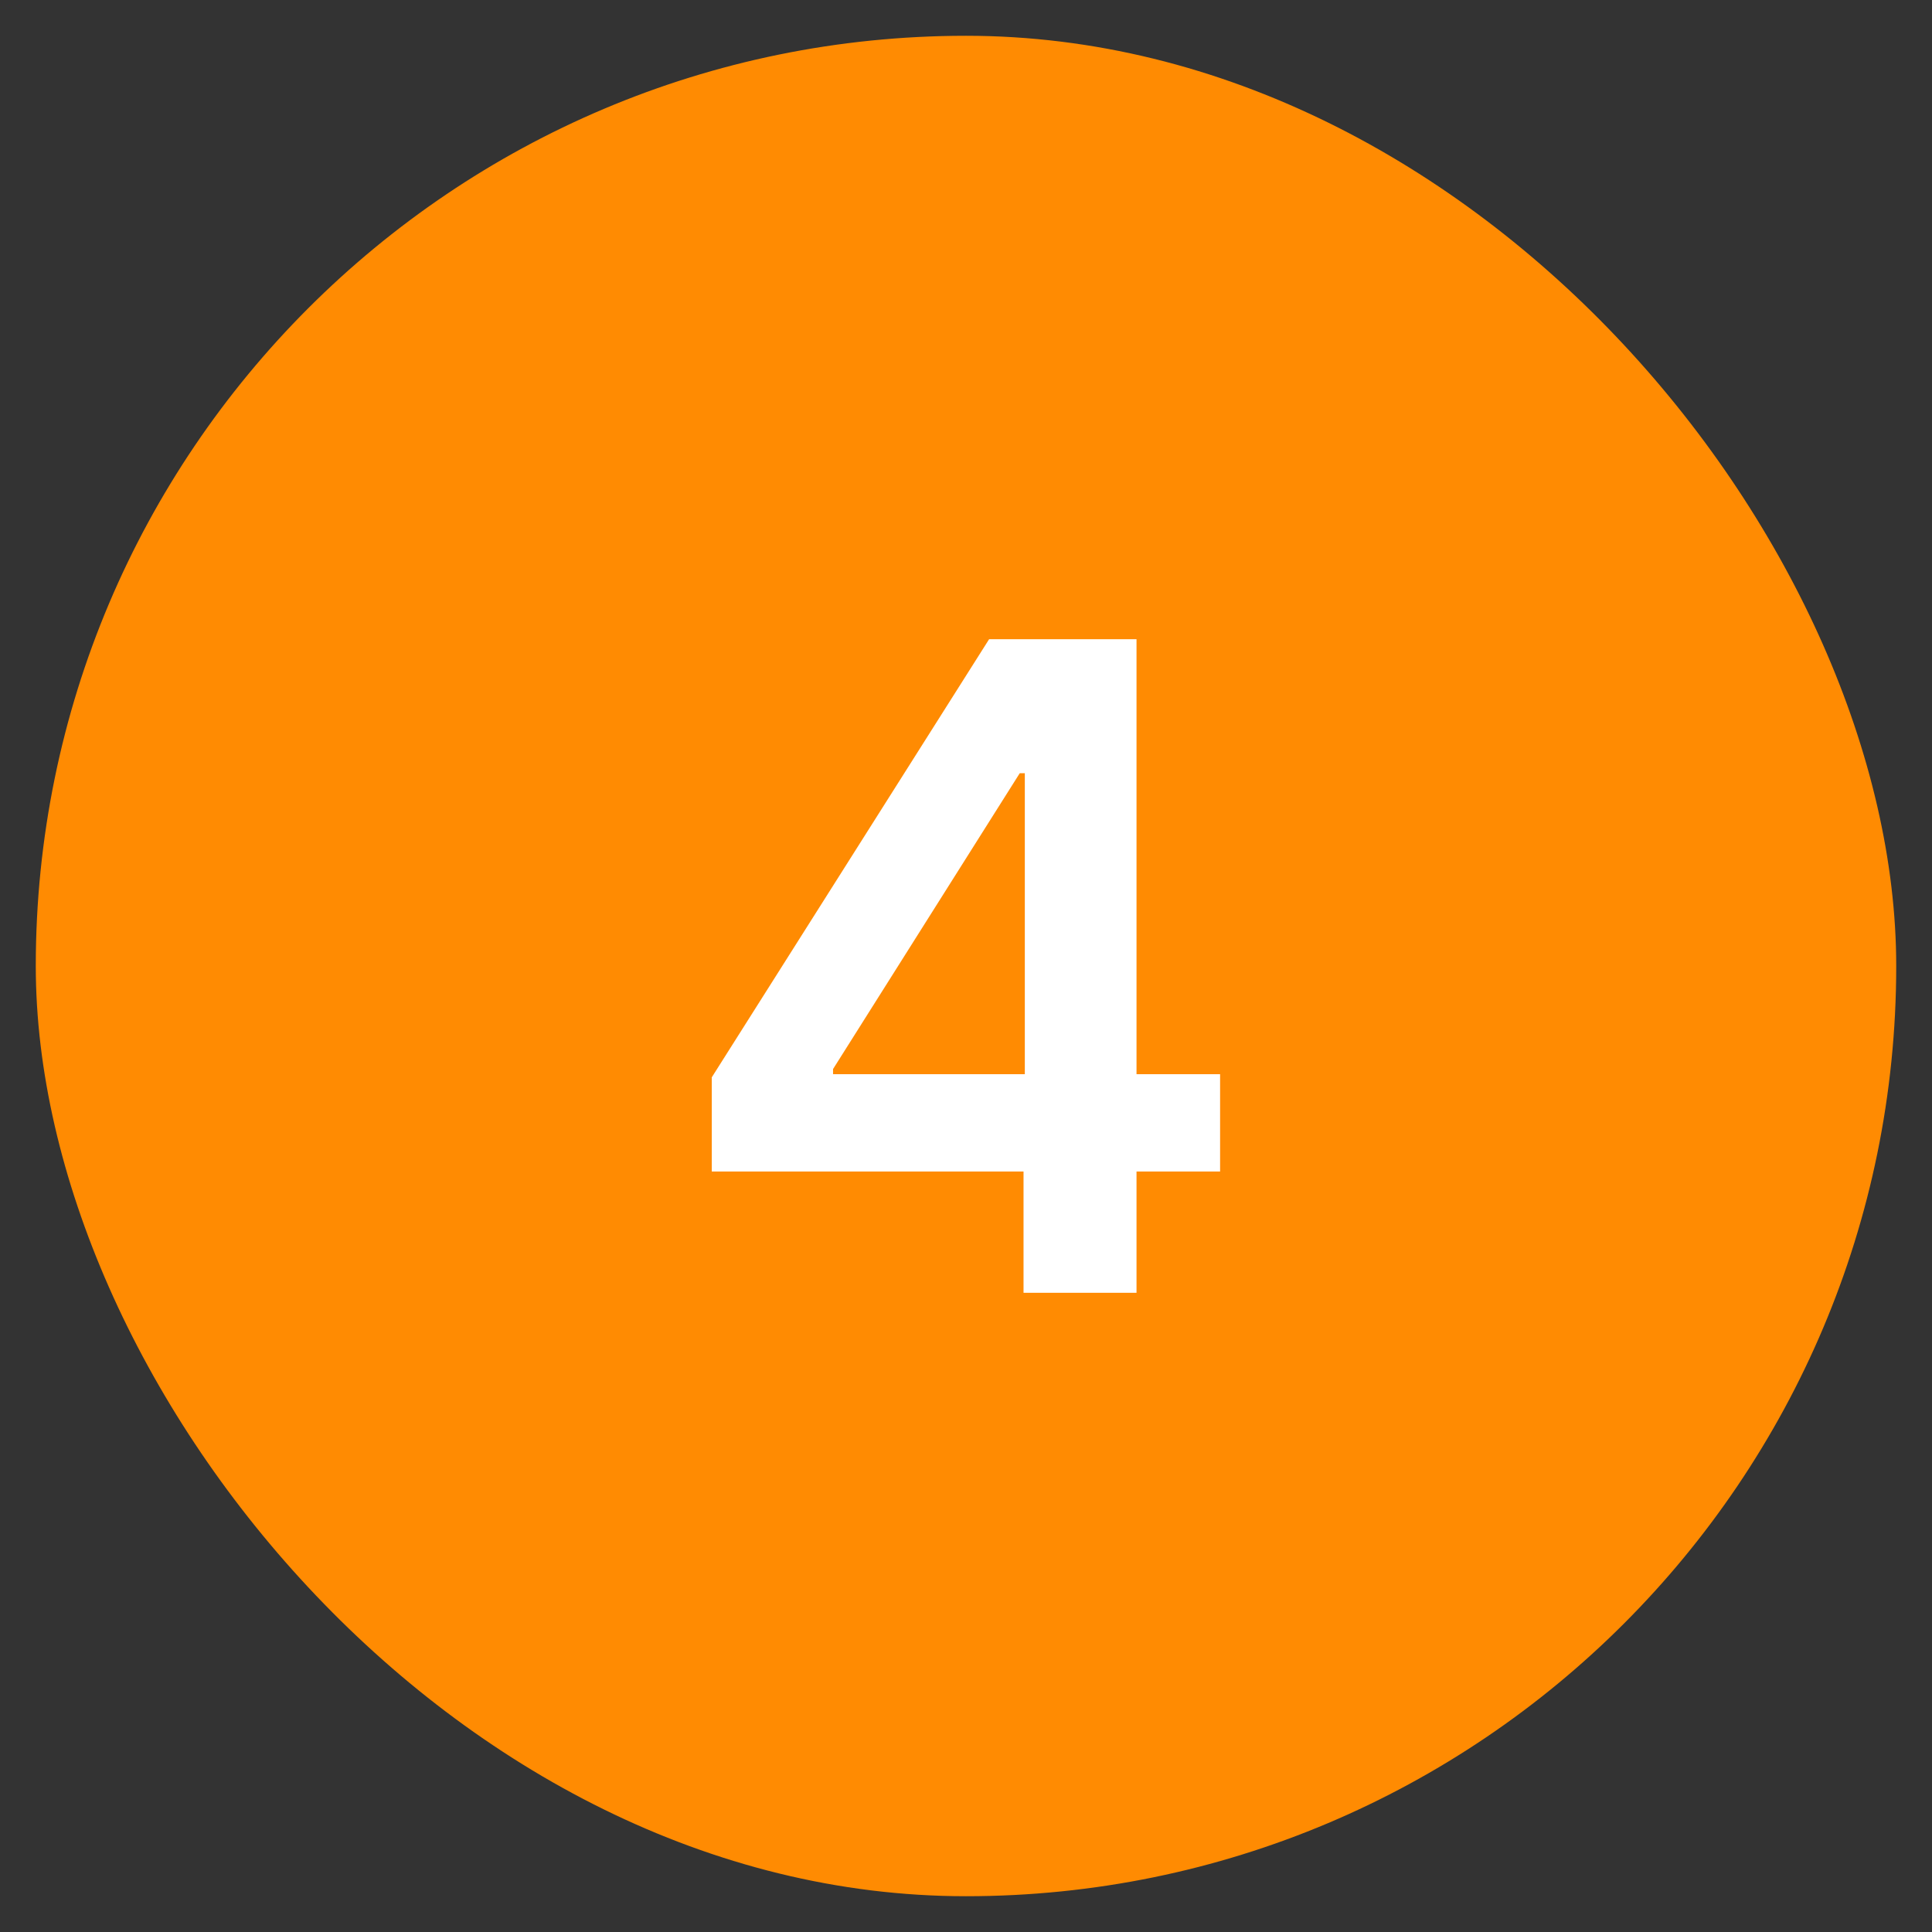
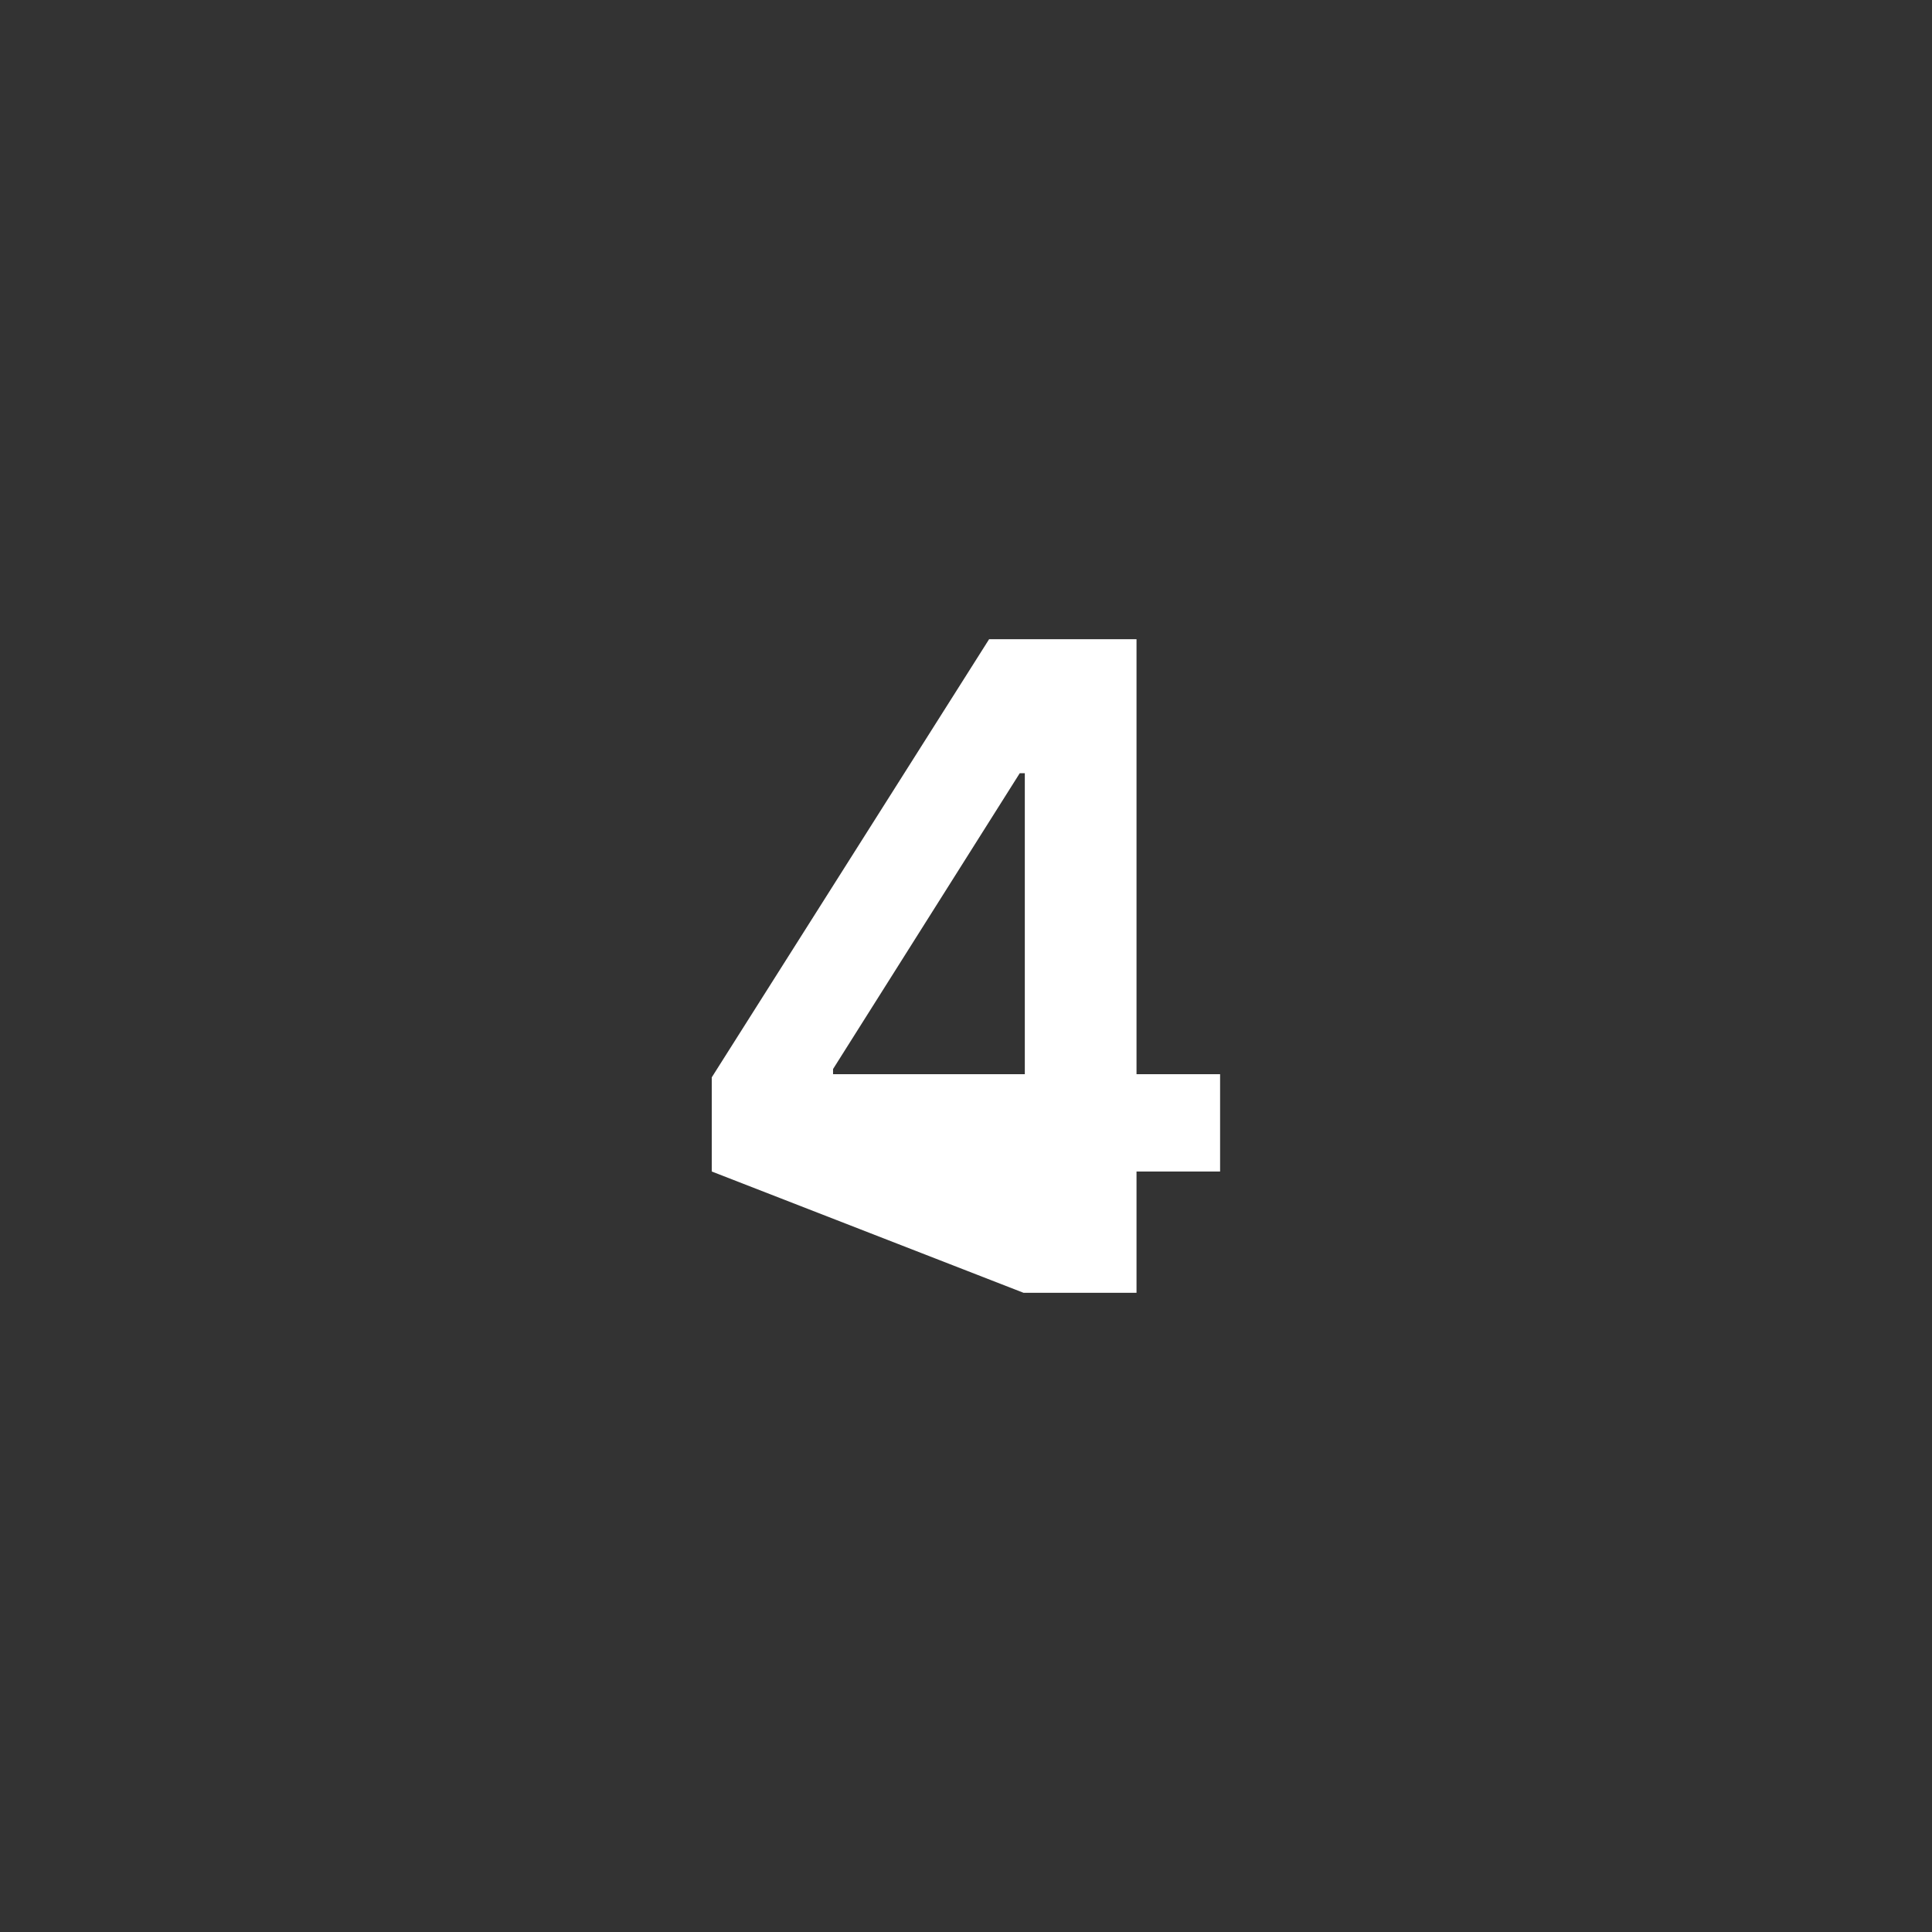
<svg xmlns="http://www.w3.org/2000/svg" width="27" height="27" viewBox="0 0 27 27" fill="none">
  <rect x="0" y="0" width="27" height="27" fill="#333333" stroke="none" />
-   <rect x="0.5" y="0.5" width="26" height="26" rx="13" fill="#FF8B02" />
-   <path d="M9.947 16.372V15.056L13.823 8.933H14.92V10.806H14.251L11.642 14.94V15.012H17.051V16.372H9.947ZM14.304 18.067V15.97L14.322 15.382V8.933H15.883V18.067H14.304Z" fill="white" />
+   <path d="M9.947 16.372V15.056L13.823 8.933H14.92V10.806H14.251L11.642 14.94V15.012H17.051V16.372H9.947ZV15.97L14.322 15.382V8.933H15.883V18.067H14.304Z" fill="white" />
</svg>